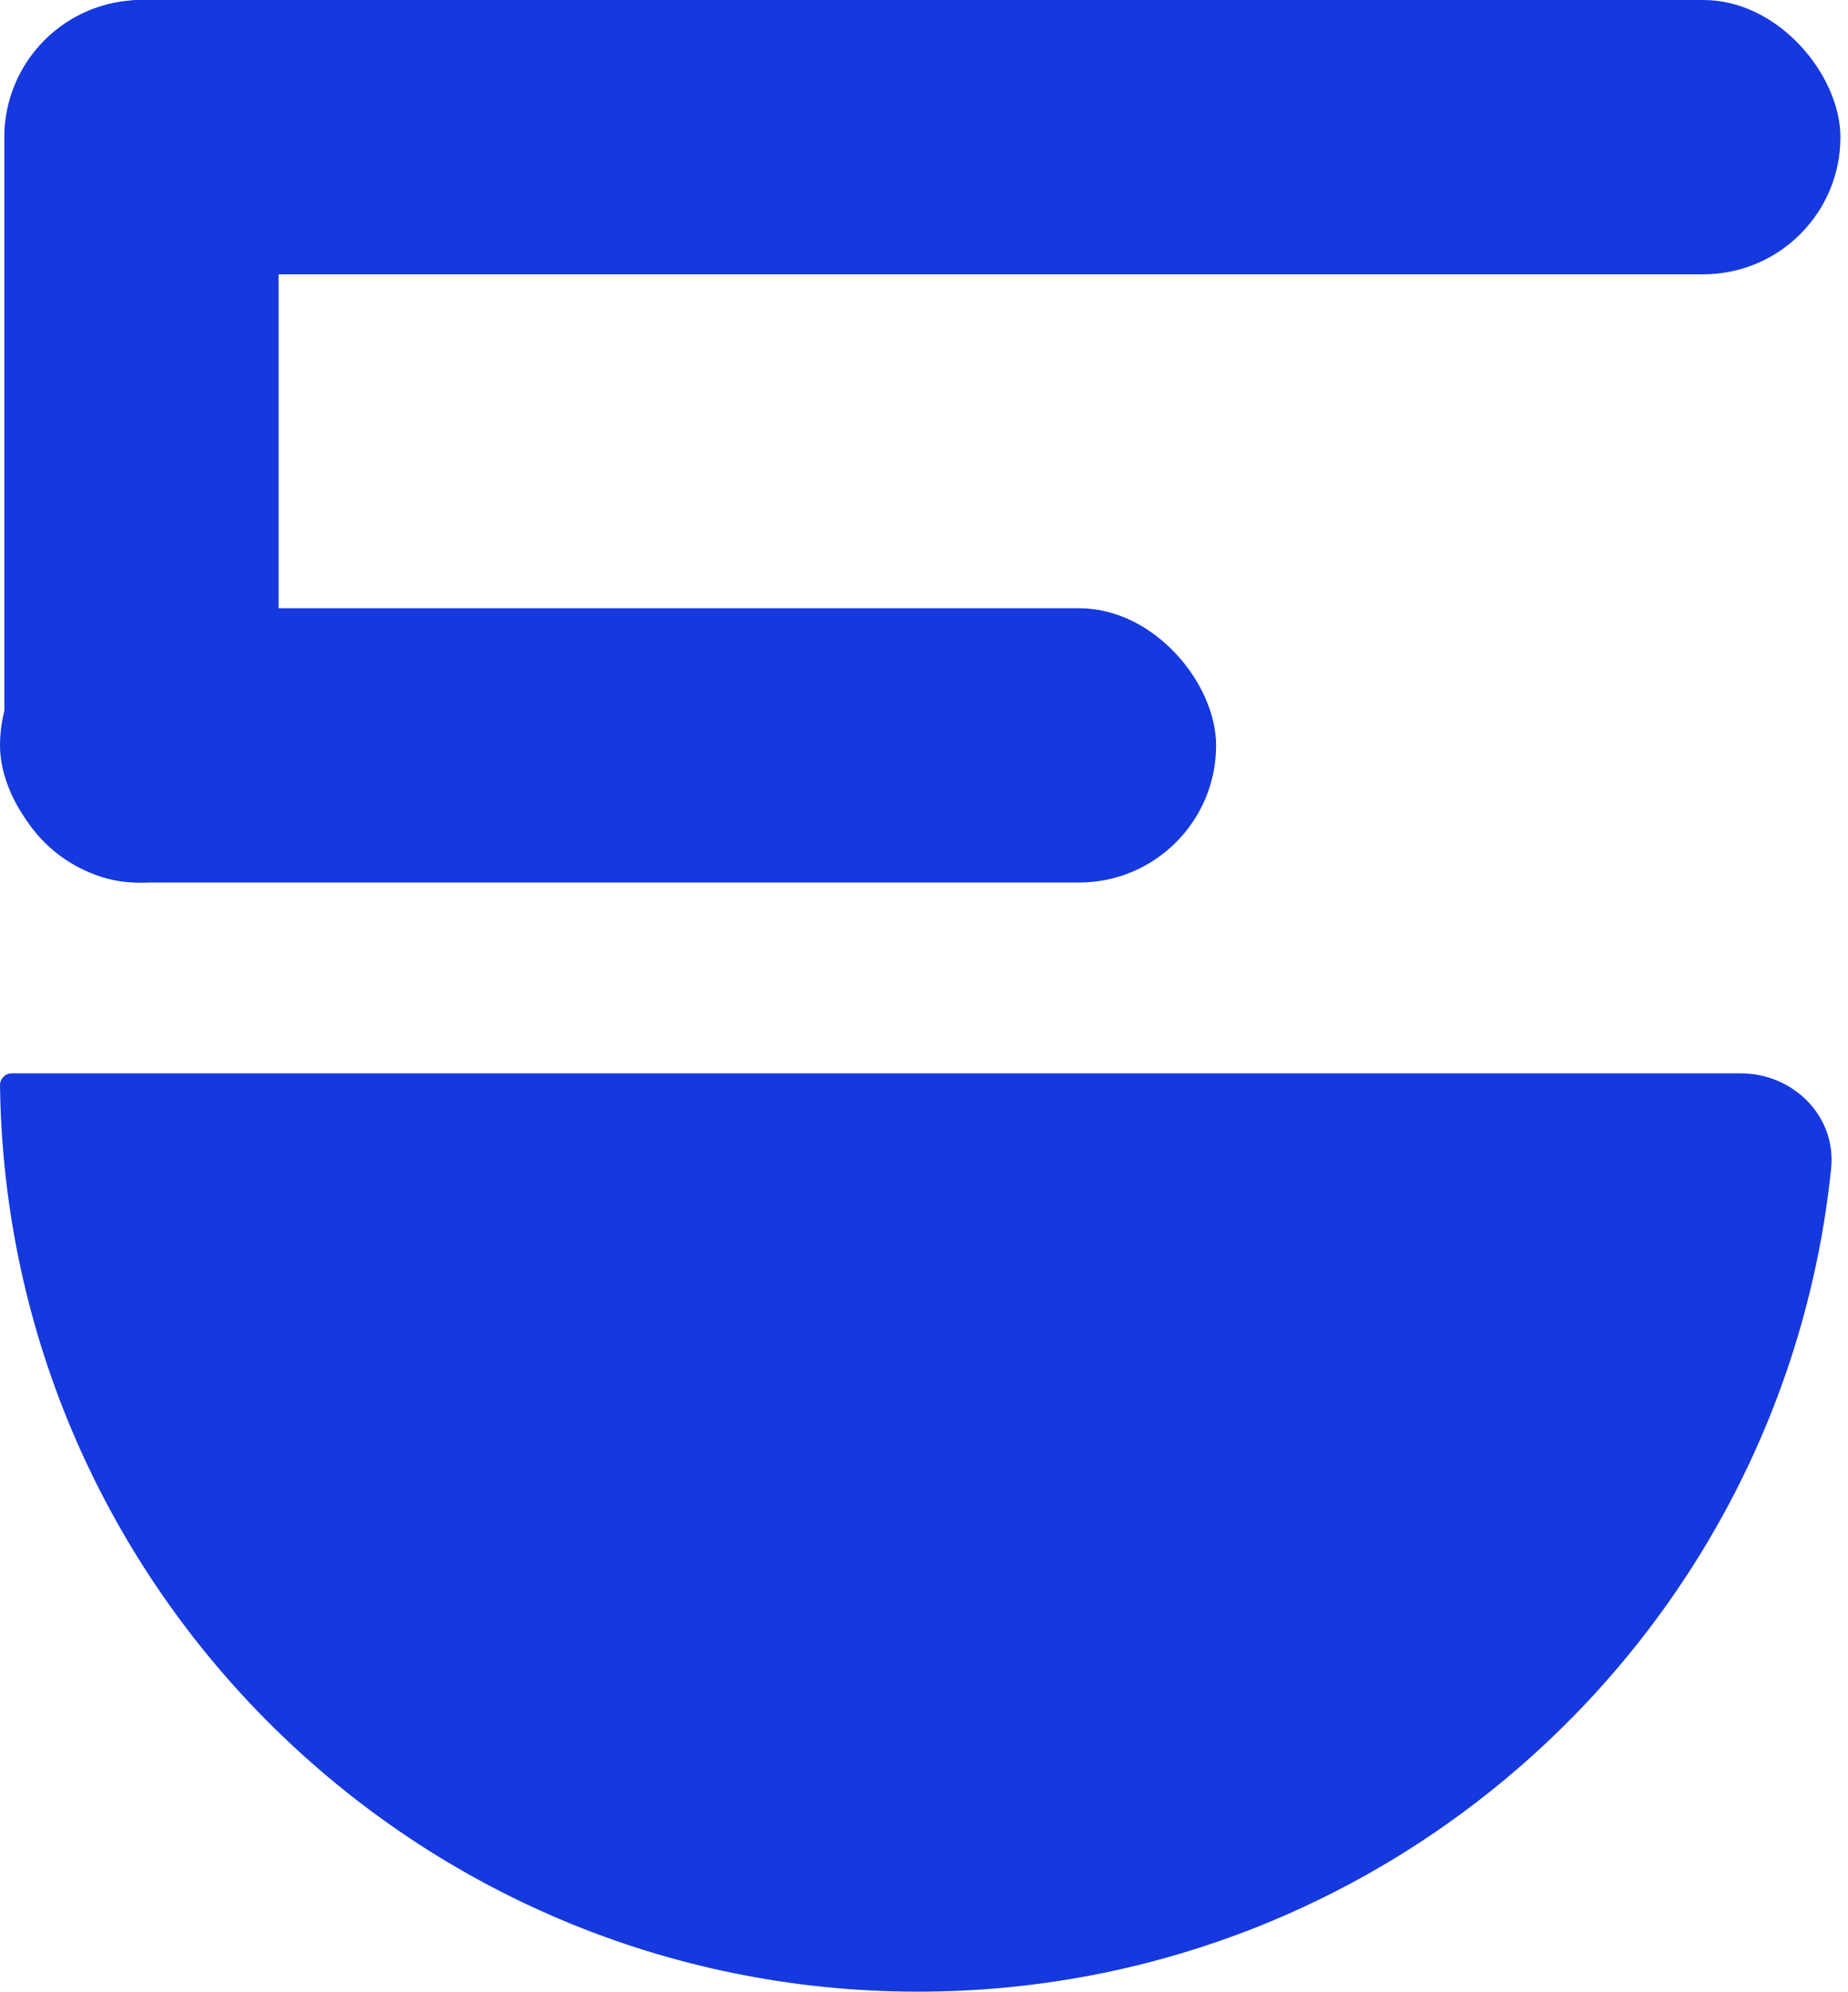
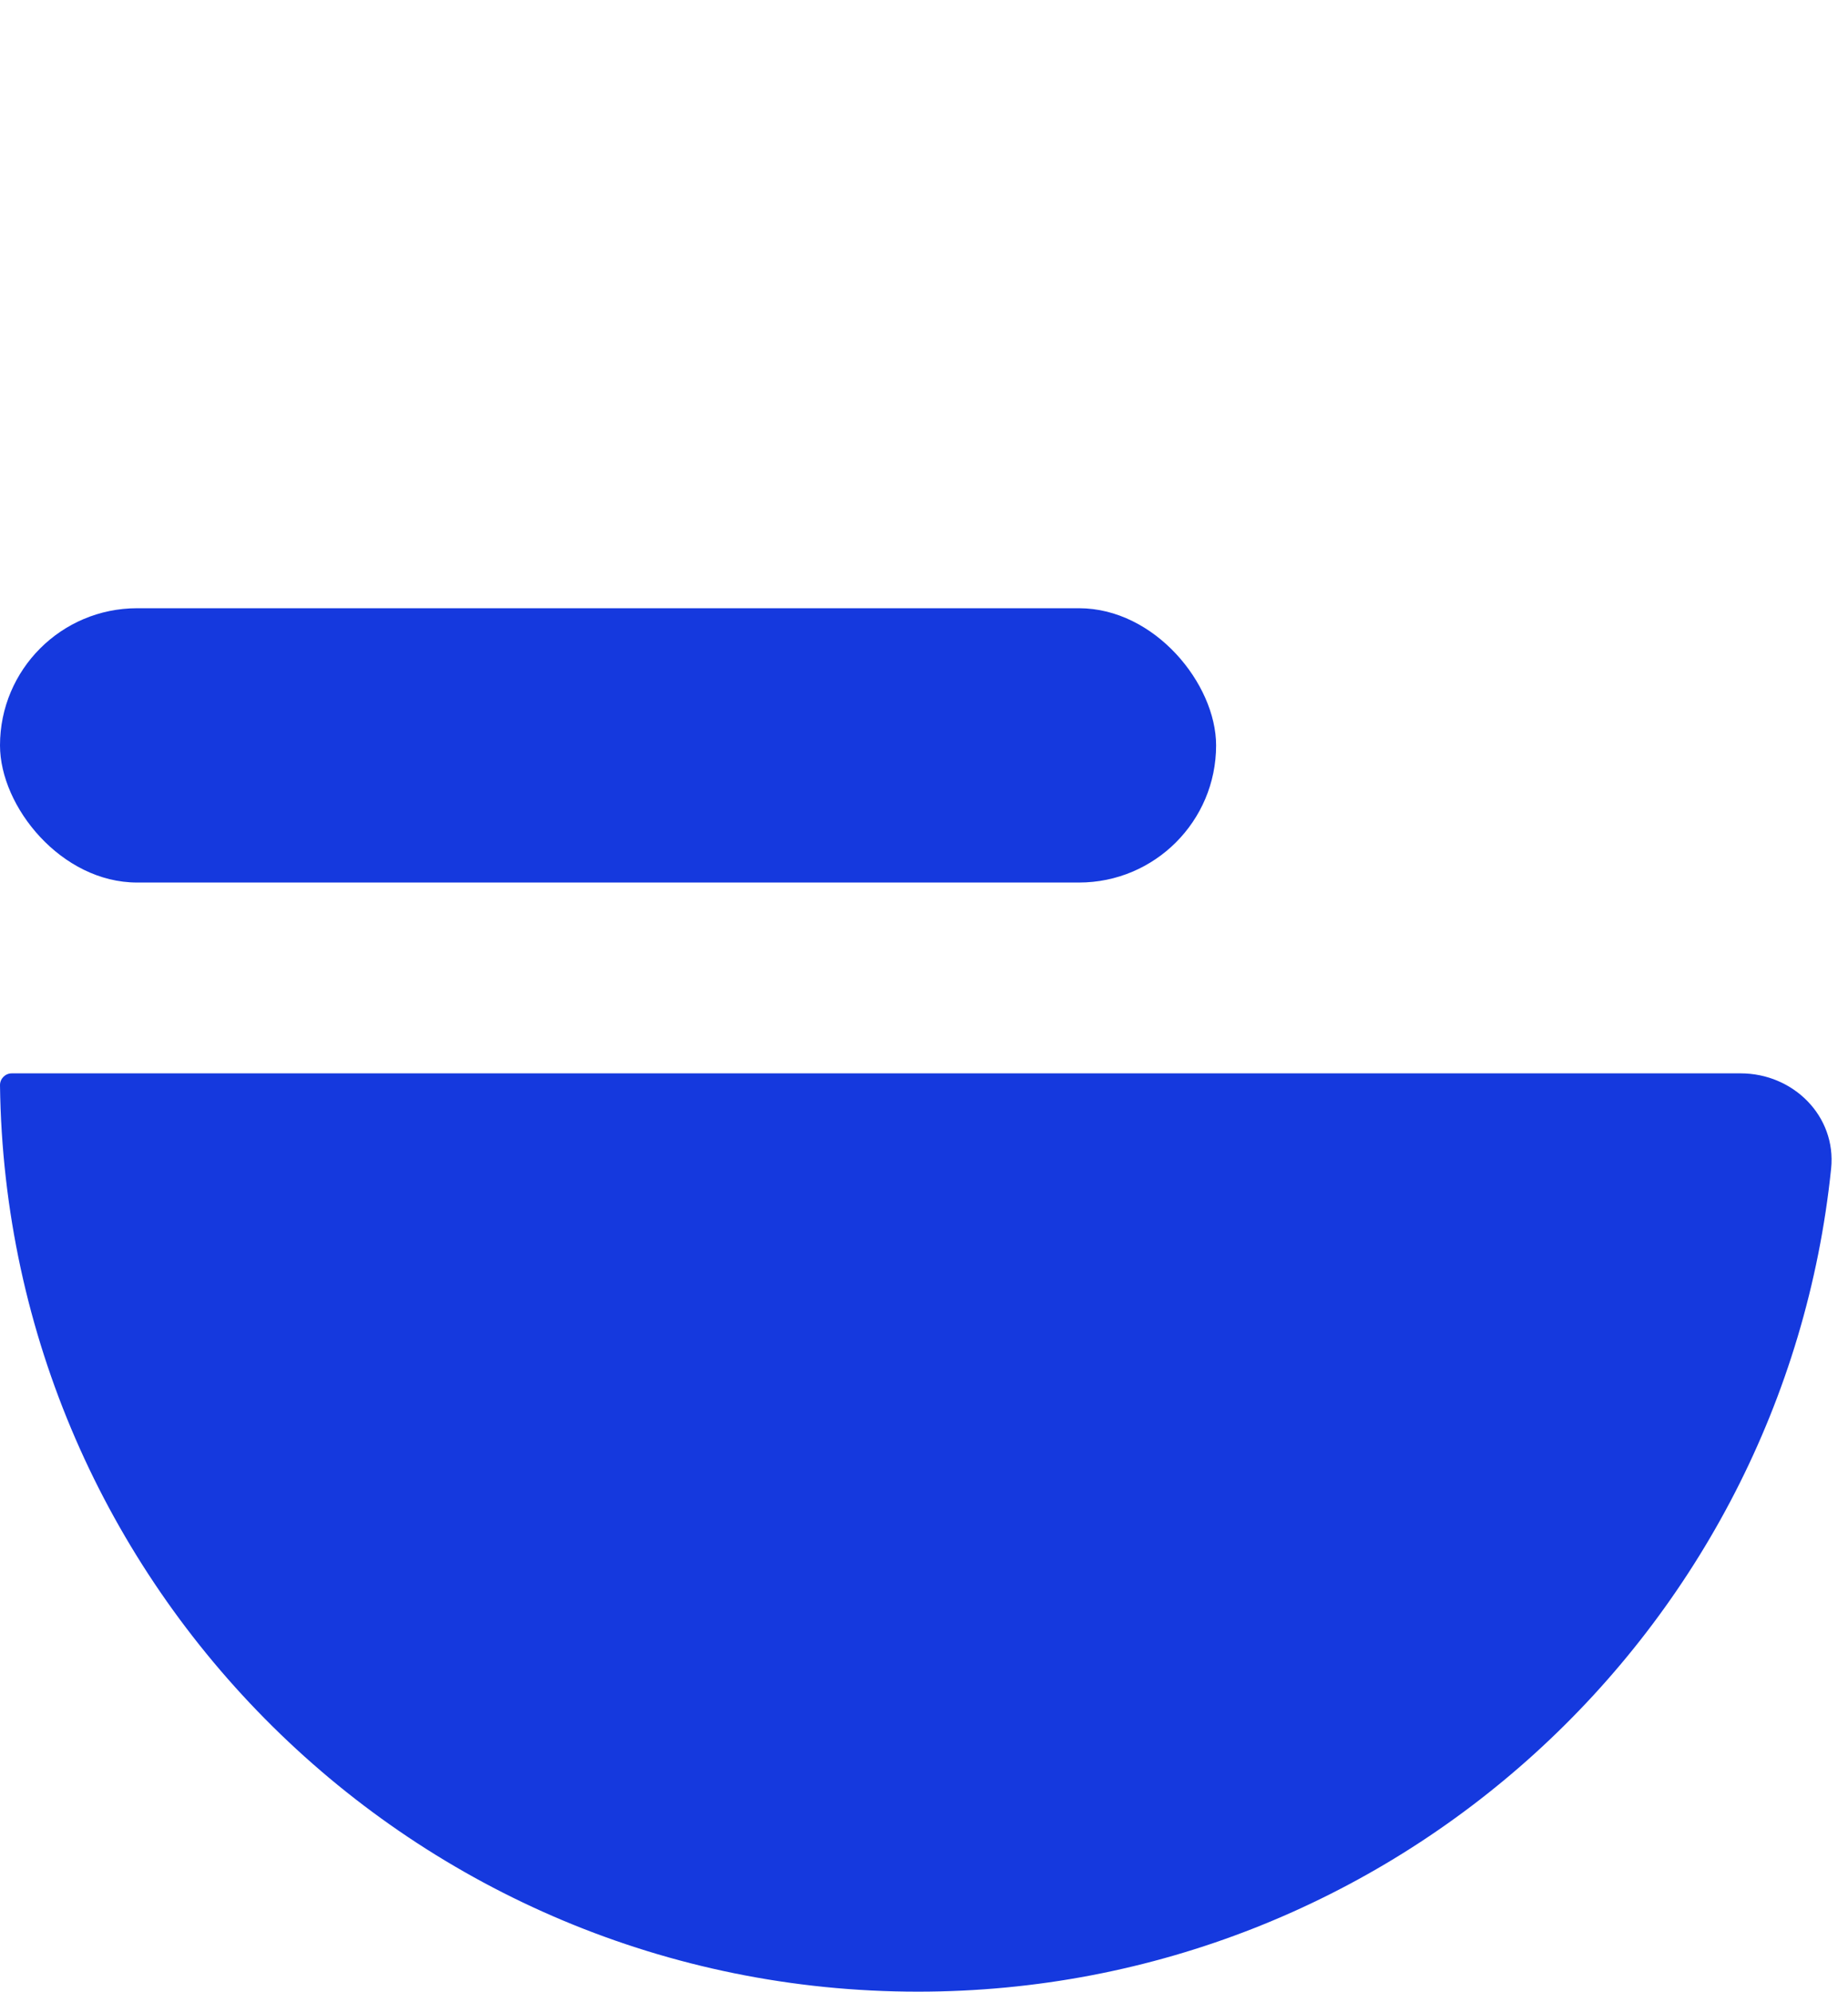
<svg xmlns="http://www.w3.org/2000/svg" width="155" height="167" viewBox="0 0 155 167" fill="none">
-   <path d="M145.993 90C150.411 90 154.037 93.592 153.584 97.987C149.588 136.76 116.822 167 76.993 167C34.8 167 0.533 133.062 2.38259e-05 90.995C-0.004 90.447 0.44 90 0.988 90H145.993Z" fill="#1539DE" />
+   <path d="M145.993 90C150.411 90 154.037 93.592 153.584 97.987C149.588 136.76 116.822 167 76.993 167C34.8 167 0.533 133.062 2.38259e-05 90.995C-0.004 90.447 0.44 90 0.988 90H145.993" fill="#1539DE" />
  <rect y="51" width="102" height="23" rx="11.5" fill="#1539DE" />
-   <rect x="0.364" width="154" height="23" rx="11.5" fill="#1539DE" />
-   <rect x="23.364" width="74" height="23" rx="11.5" transform="rotate(90 23.364 0)" fill="#1539DE" />
</svg>